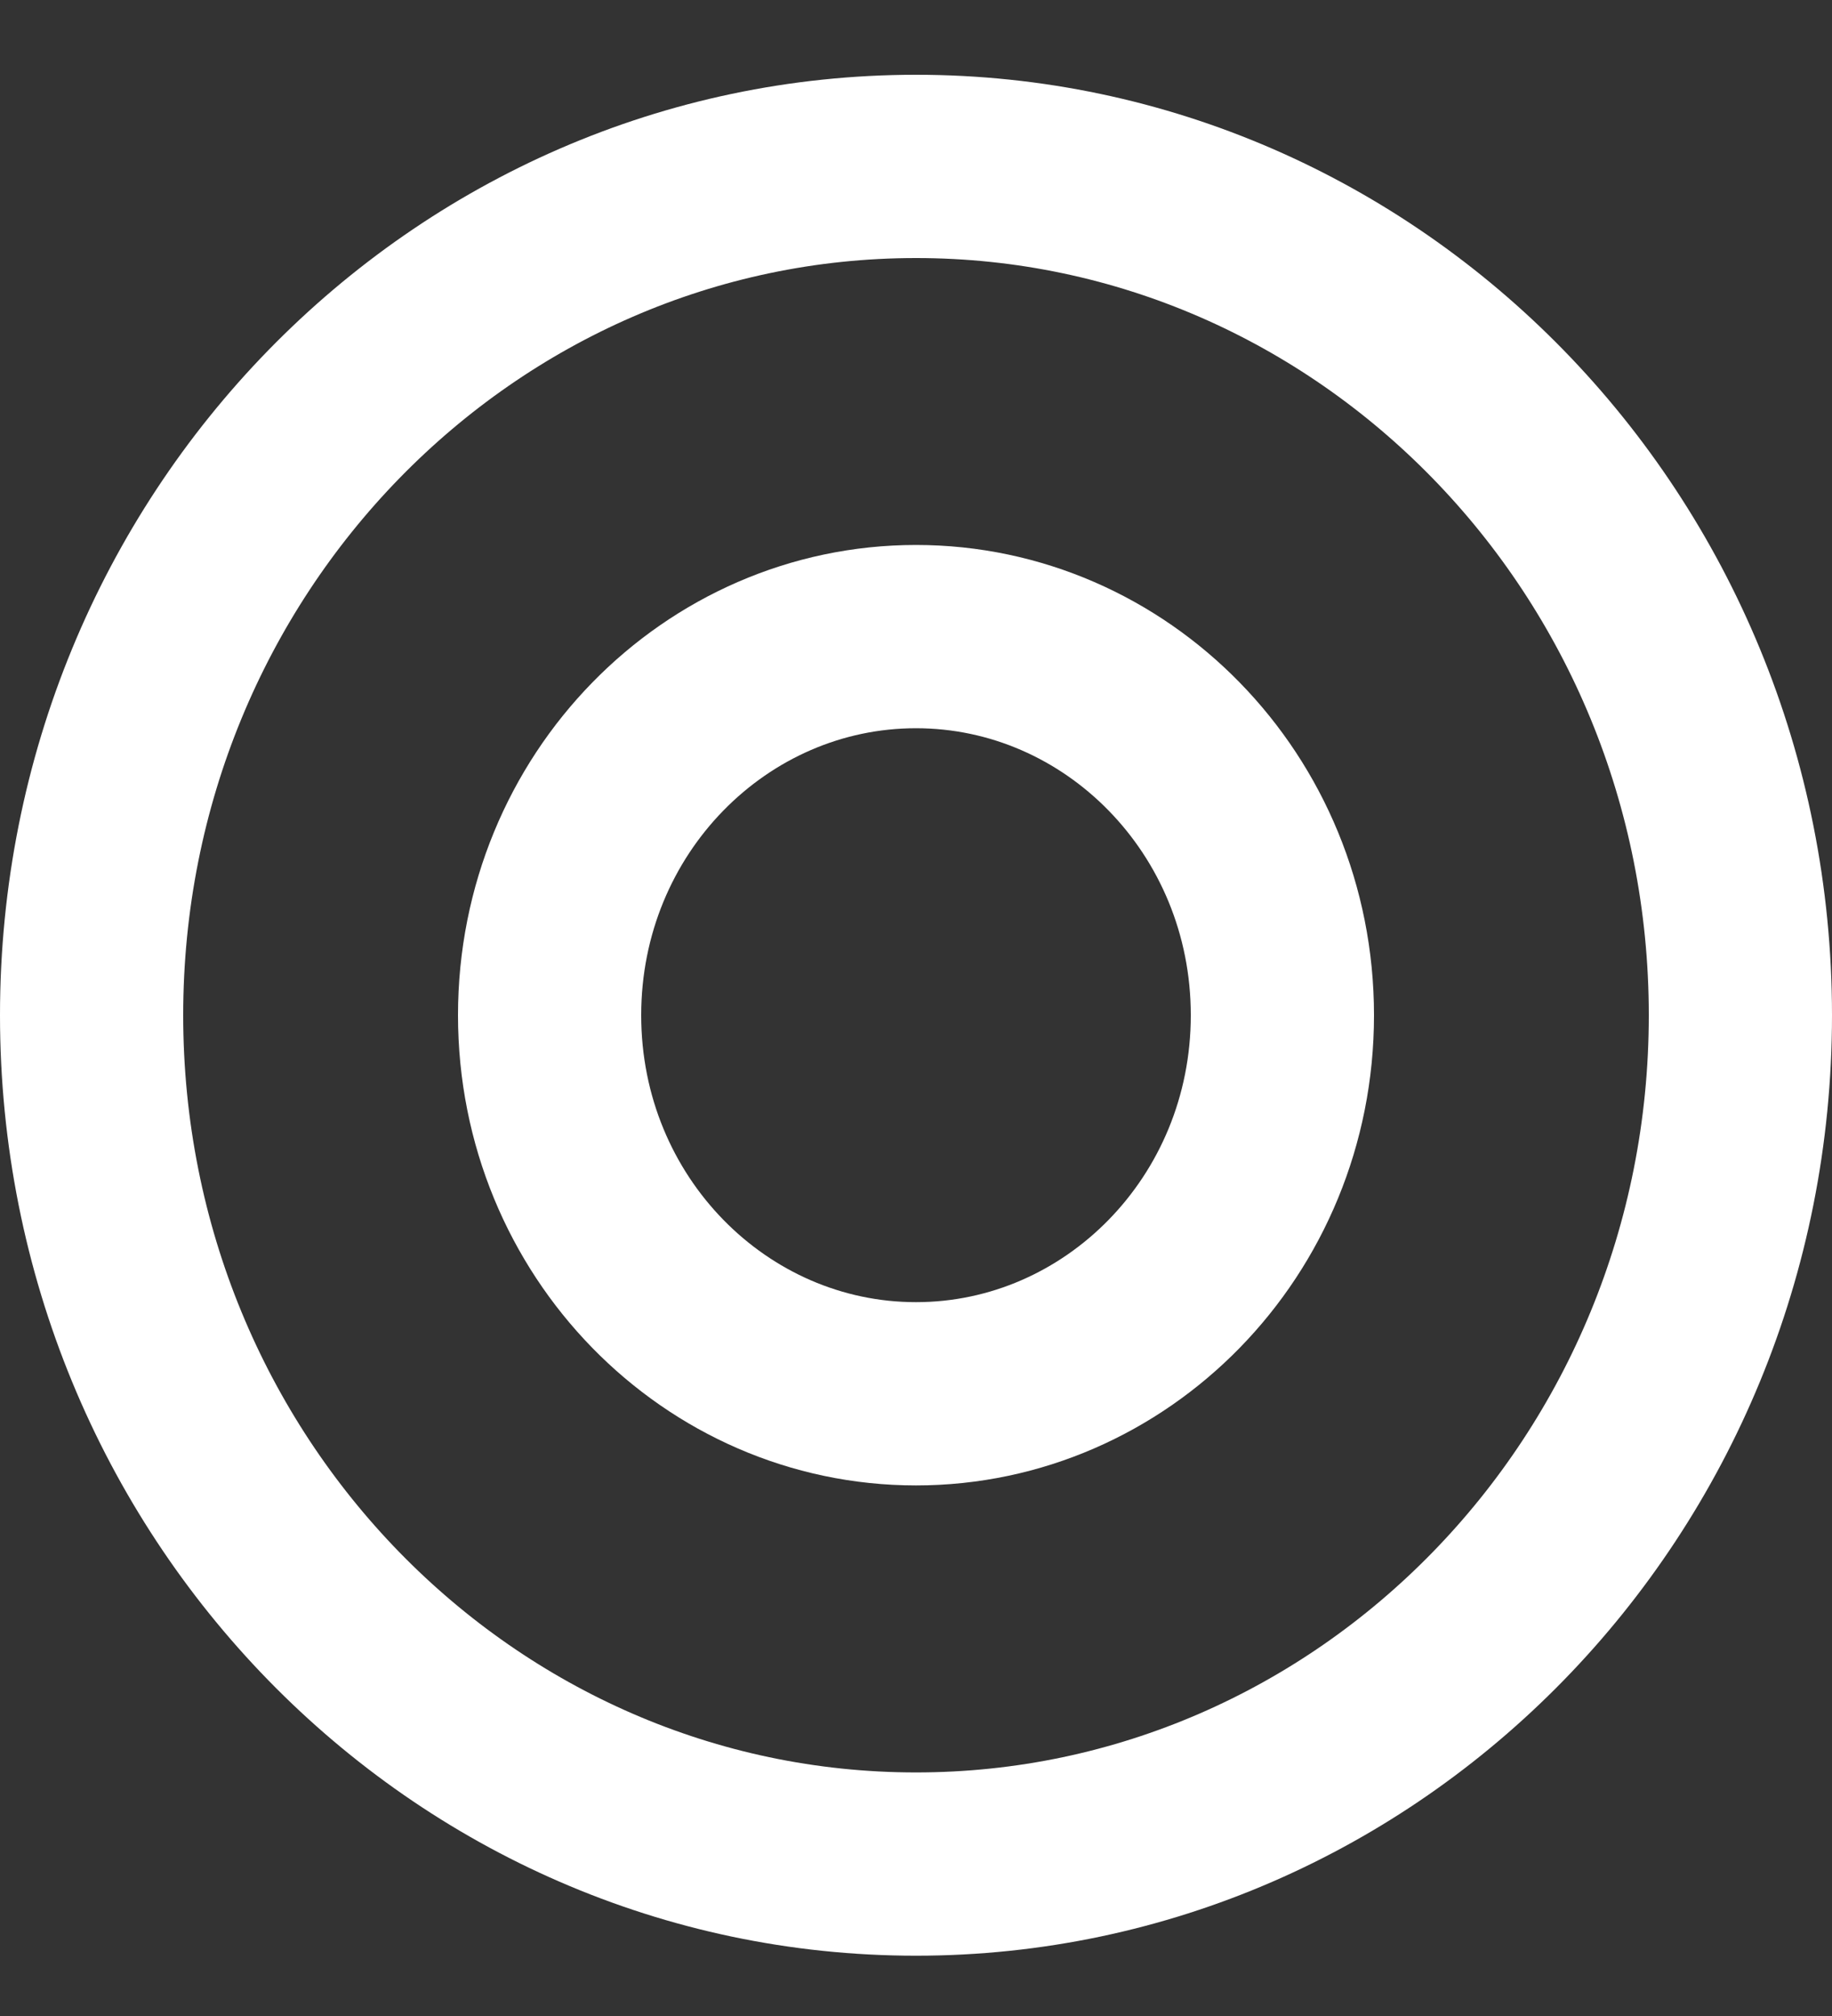
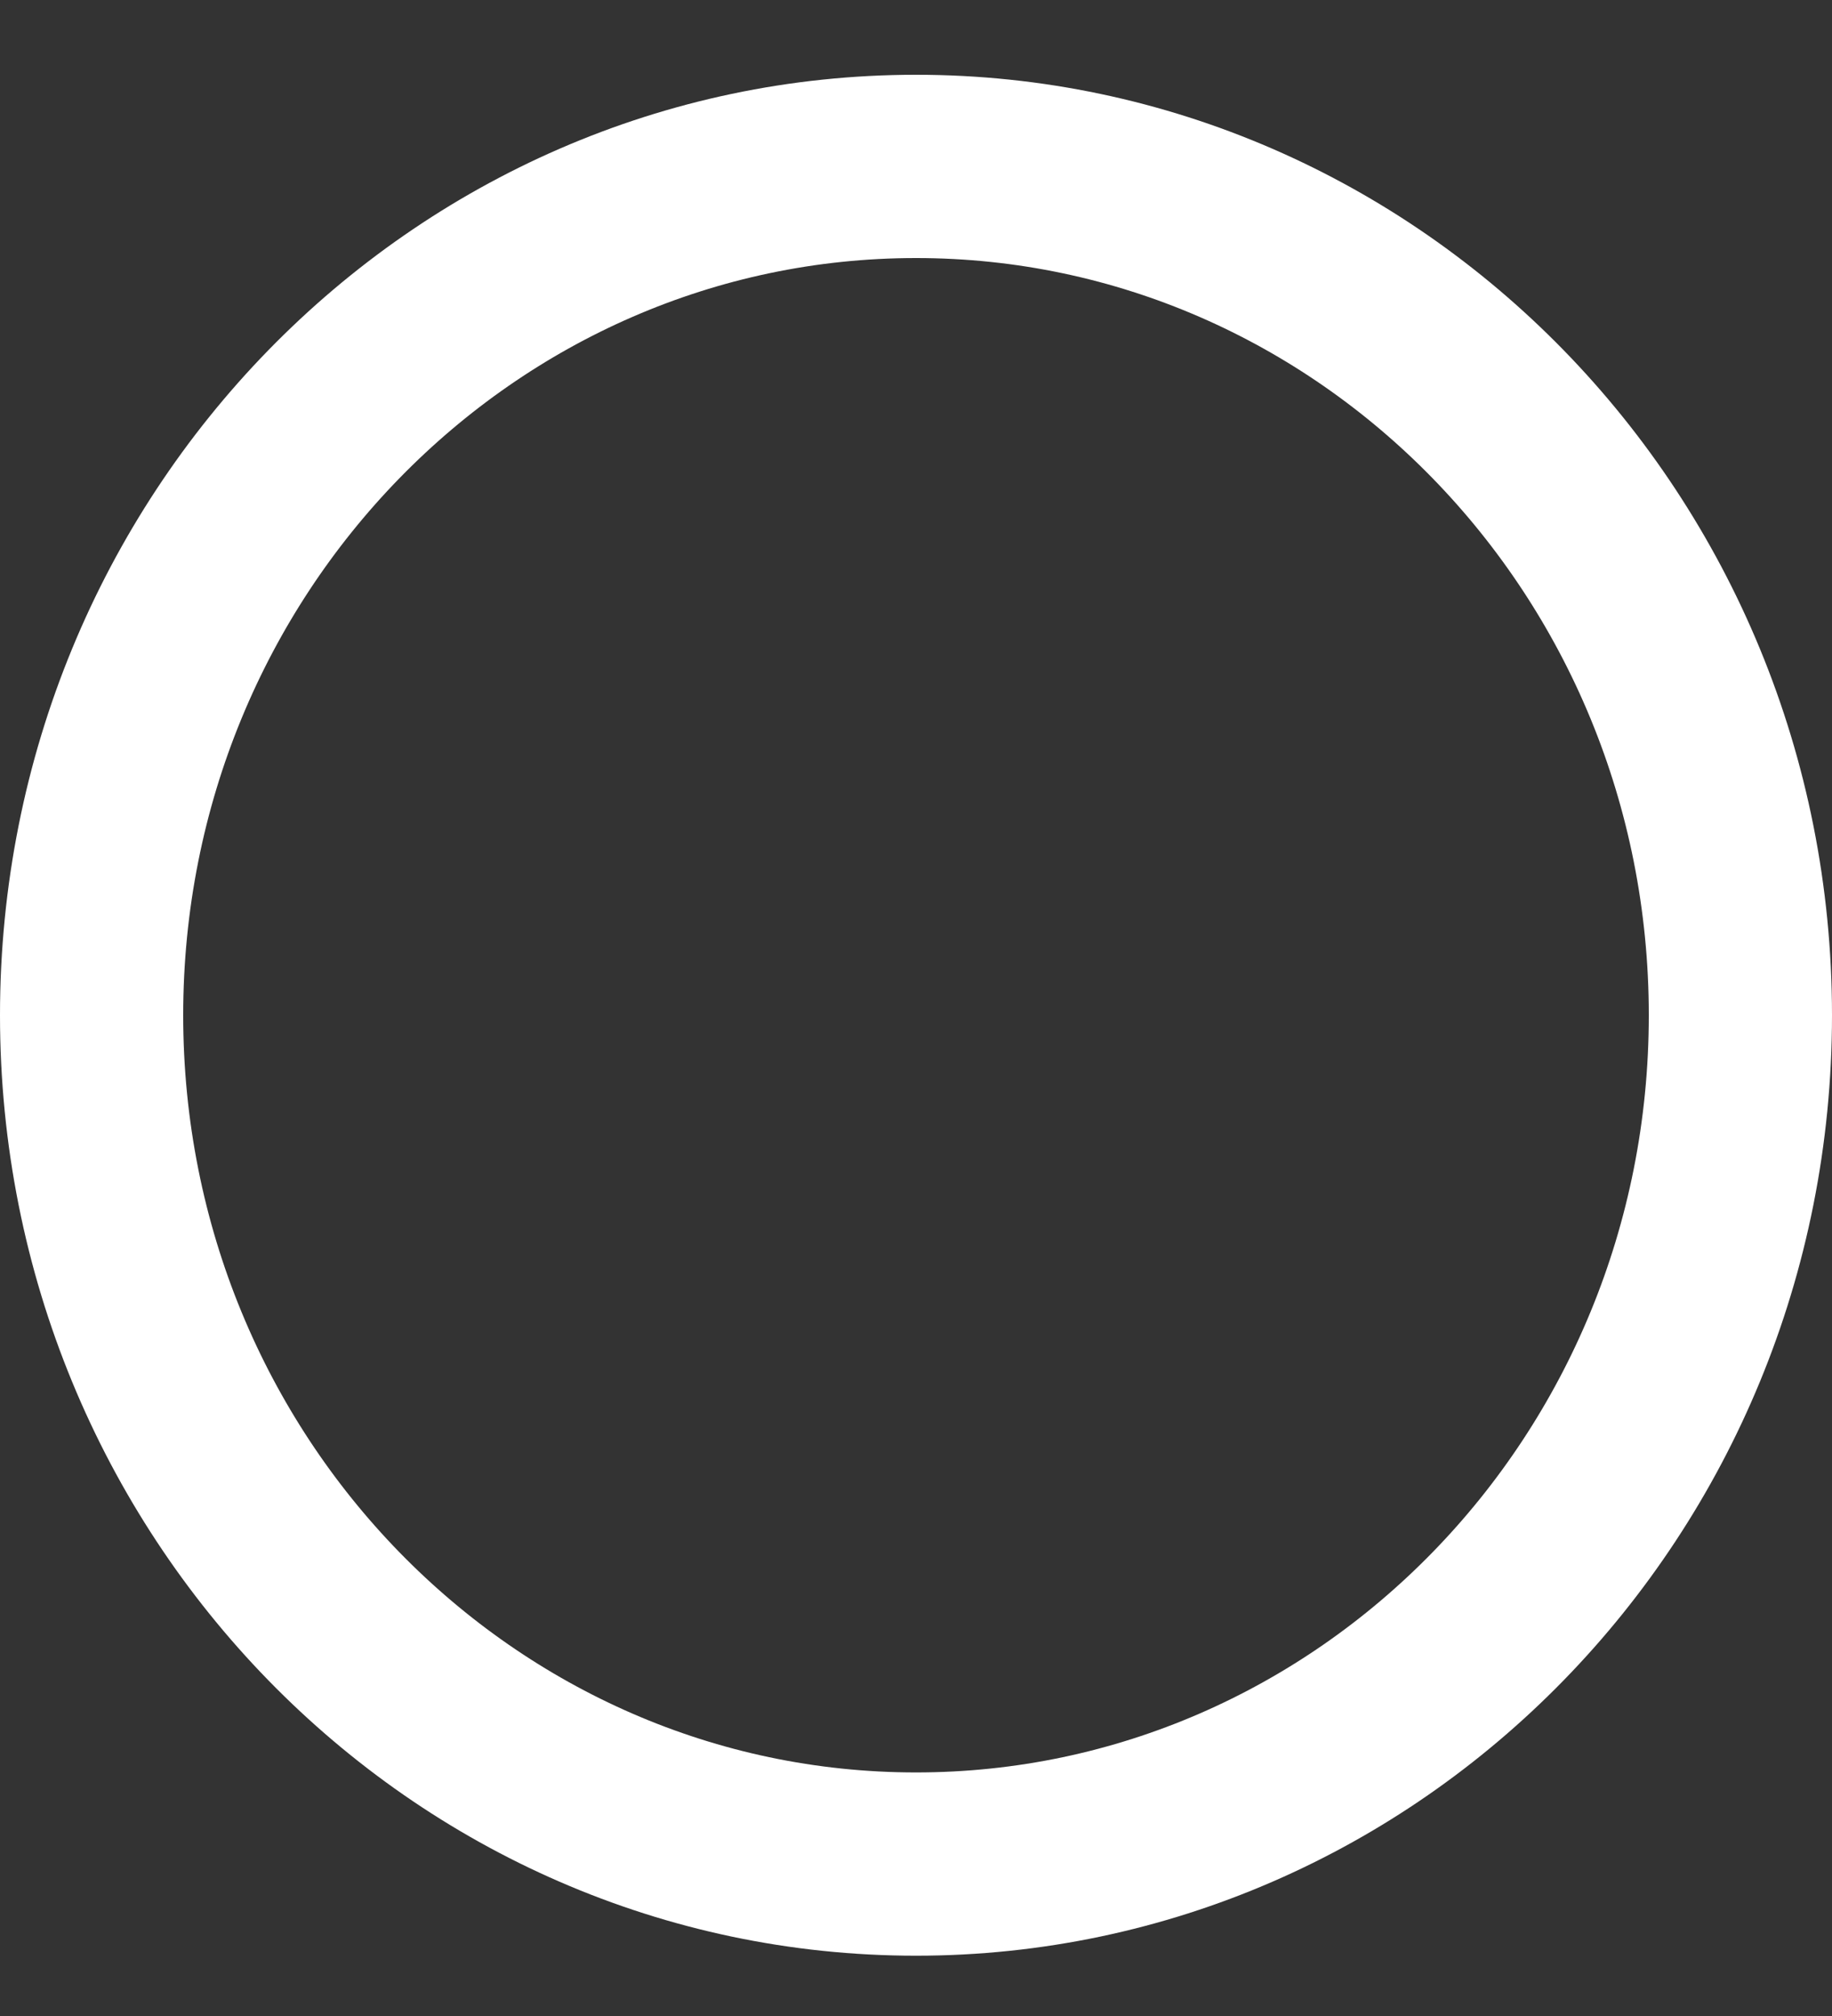
<svg xmlns="http://www.w3.org/2000/svg" width="20" height="22" viewBox="0 0 20 22" fill="none">
  <rect x="0" y="0" width="20" height="22" fill="#333333" stroke="none" />
-   <path d="M14 11.079C14 13.385 12.185 15.21 10 15.21C7.815 15.21 6 13.385 6 11.079C6 8.772 7.815 6.947 10 6.947C12.185 6.947 14 8.772 14 11.079Z" stroke="white" stroke-width="2" />
  <path d="M19 11.079C19 16.22 14.946 20.342 10 20.342C5.054 20.342 1 16.22 1 11.079C1 5.939 5.054 1.816 10 1.816C14.946 1.816 19 5.939 19 11.079Z" stroke="white" stroke-width="2" />
</svg>